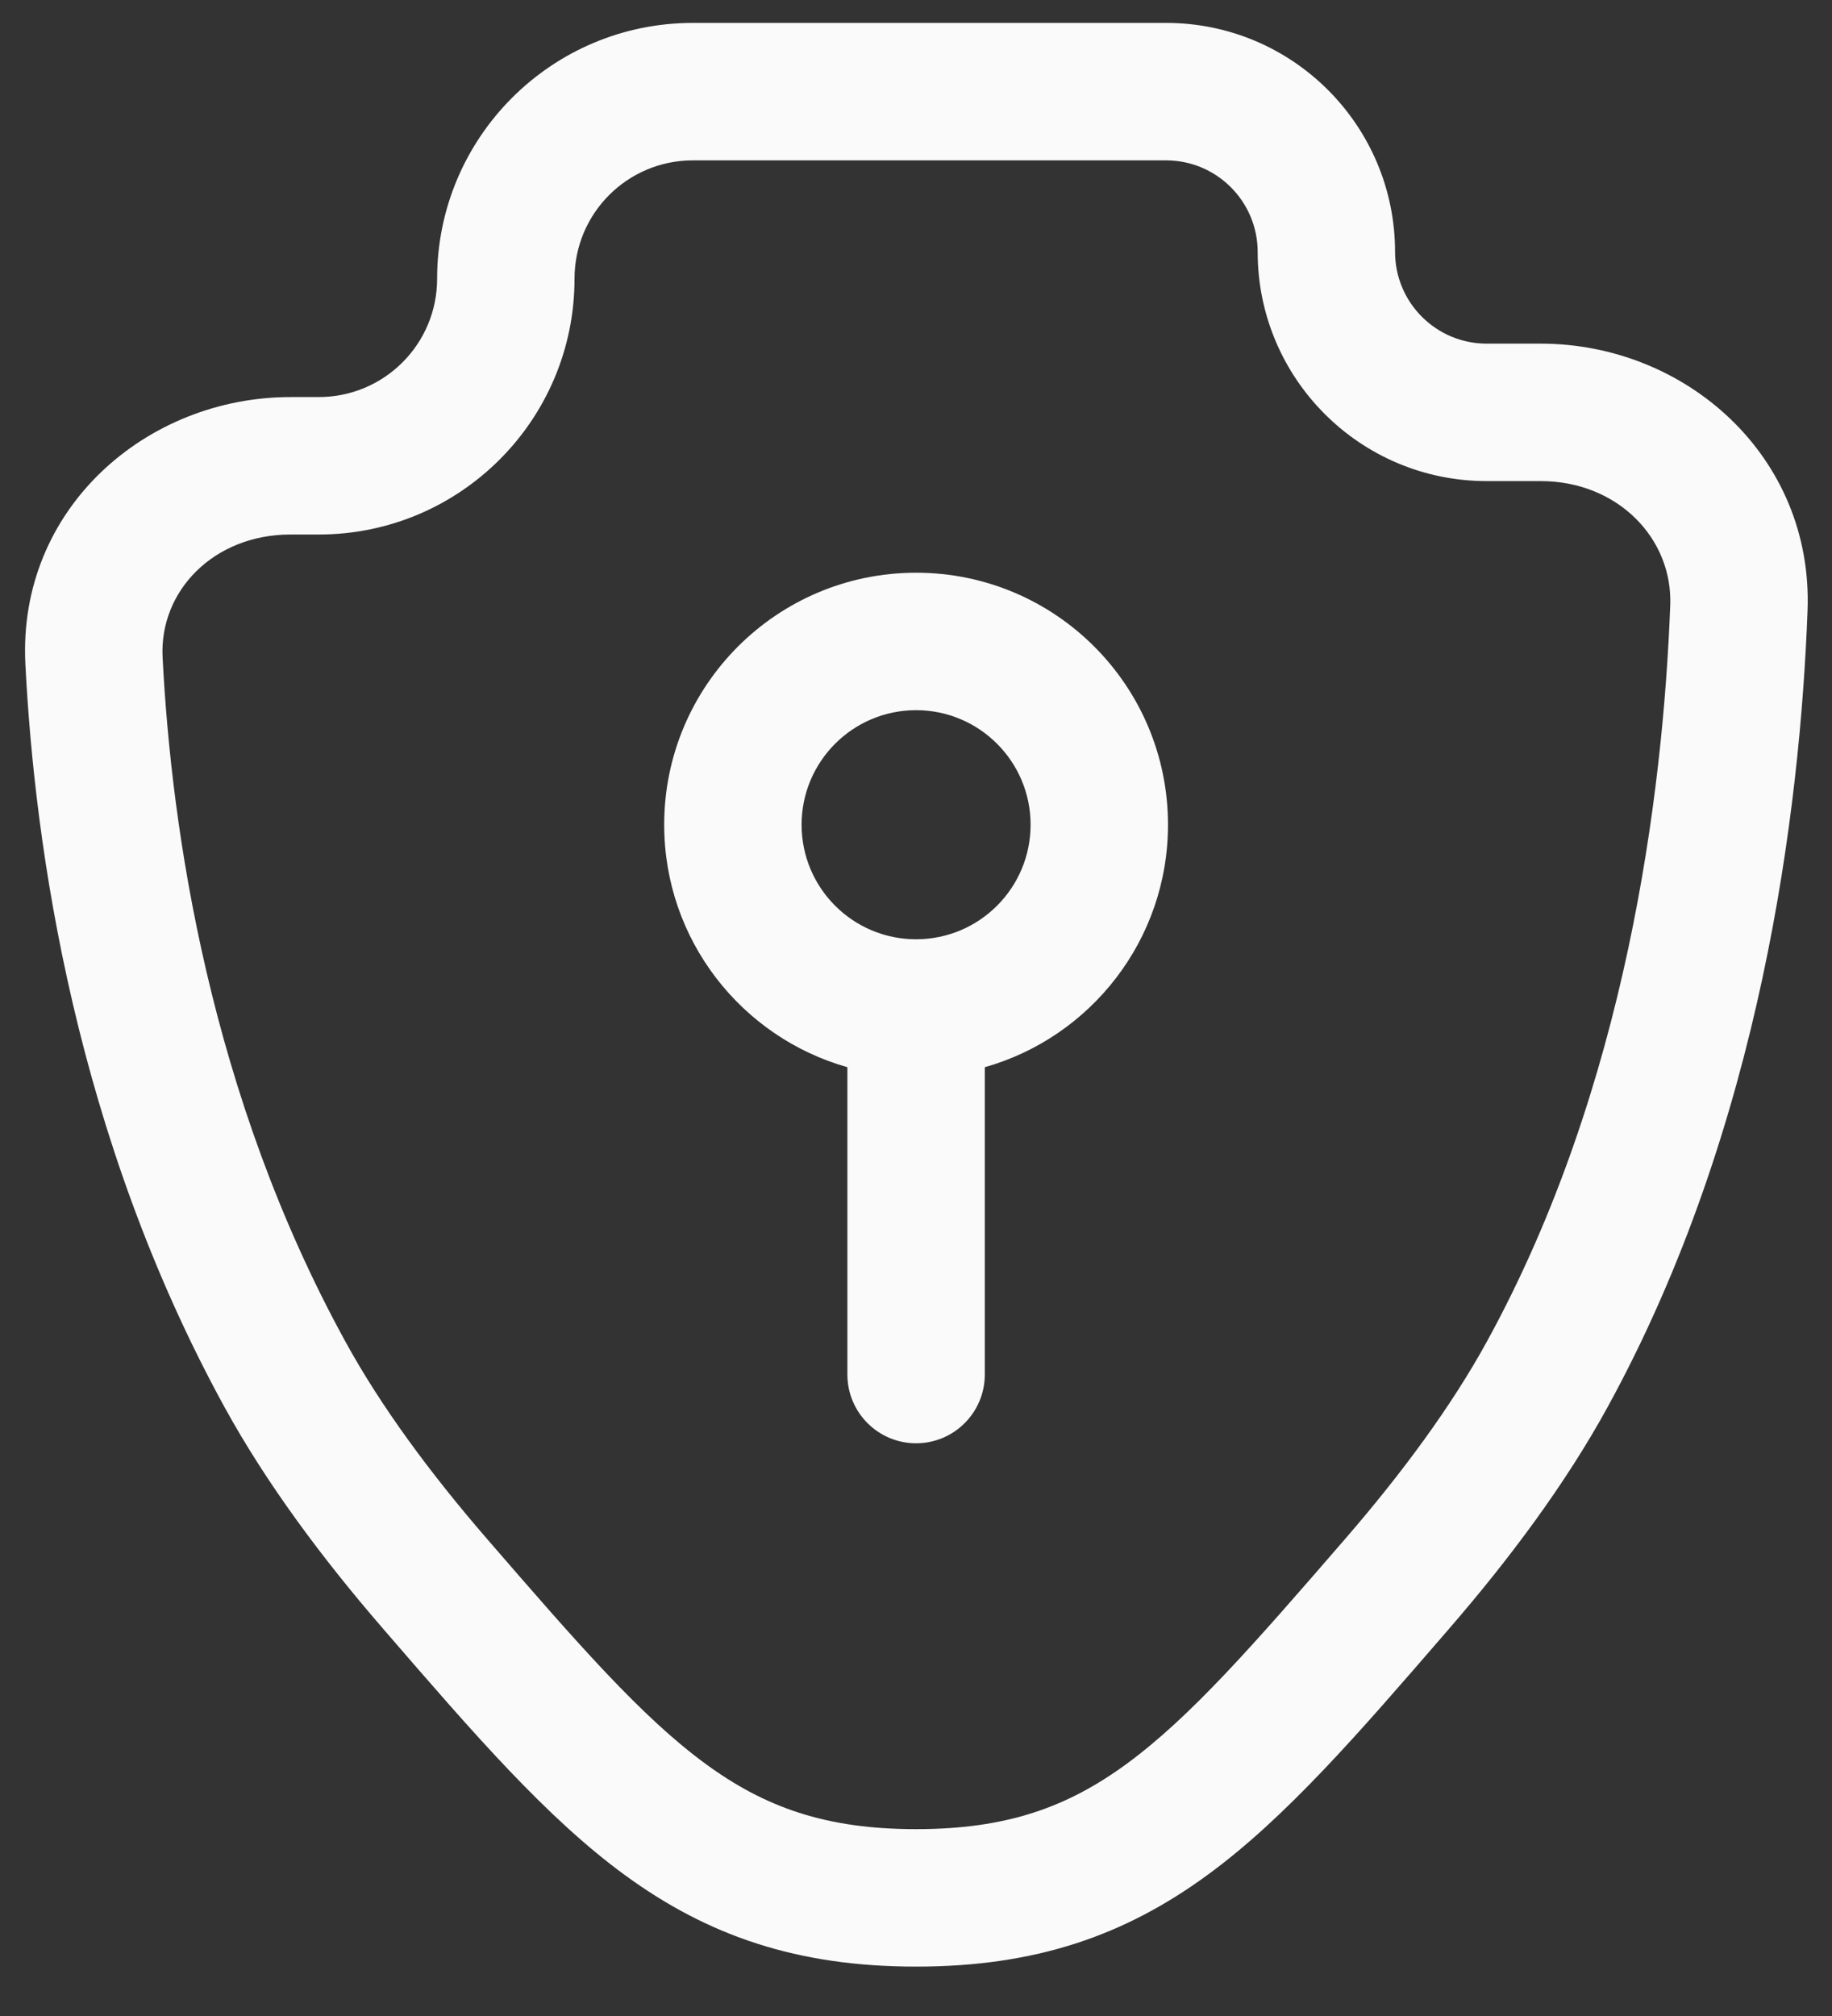
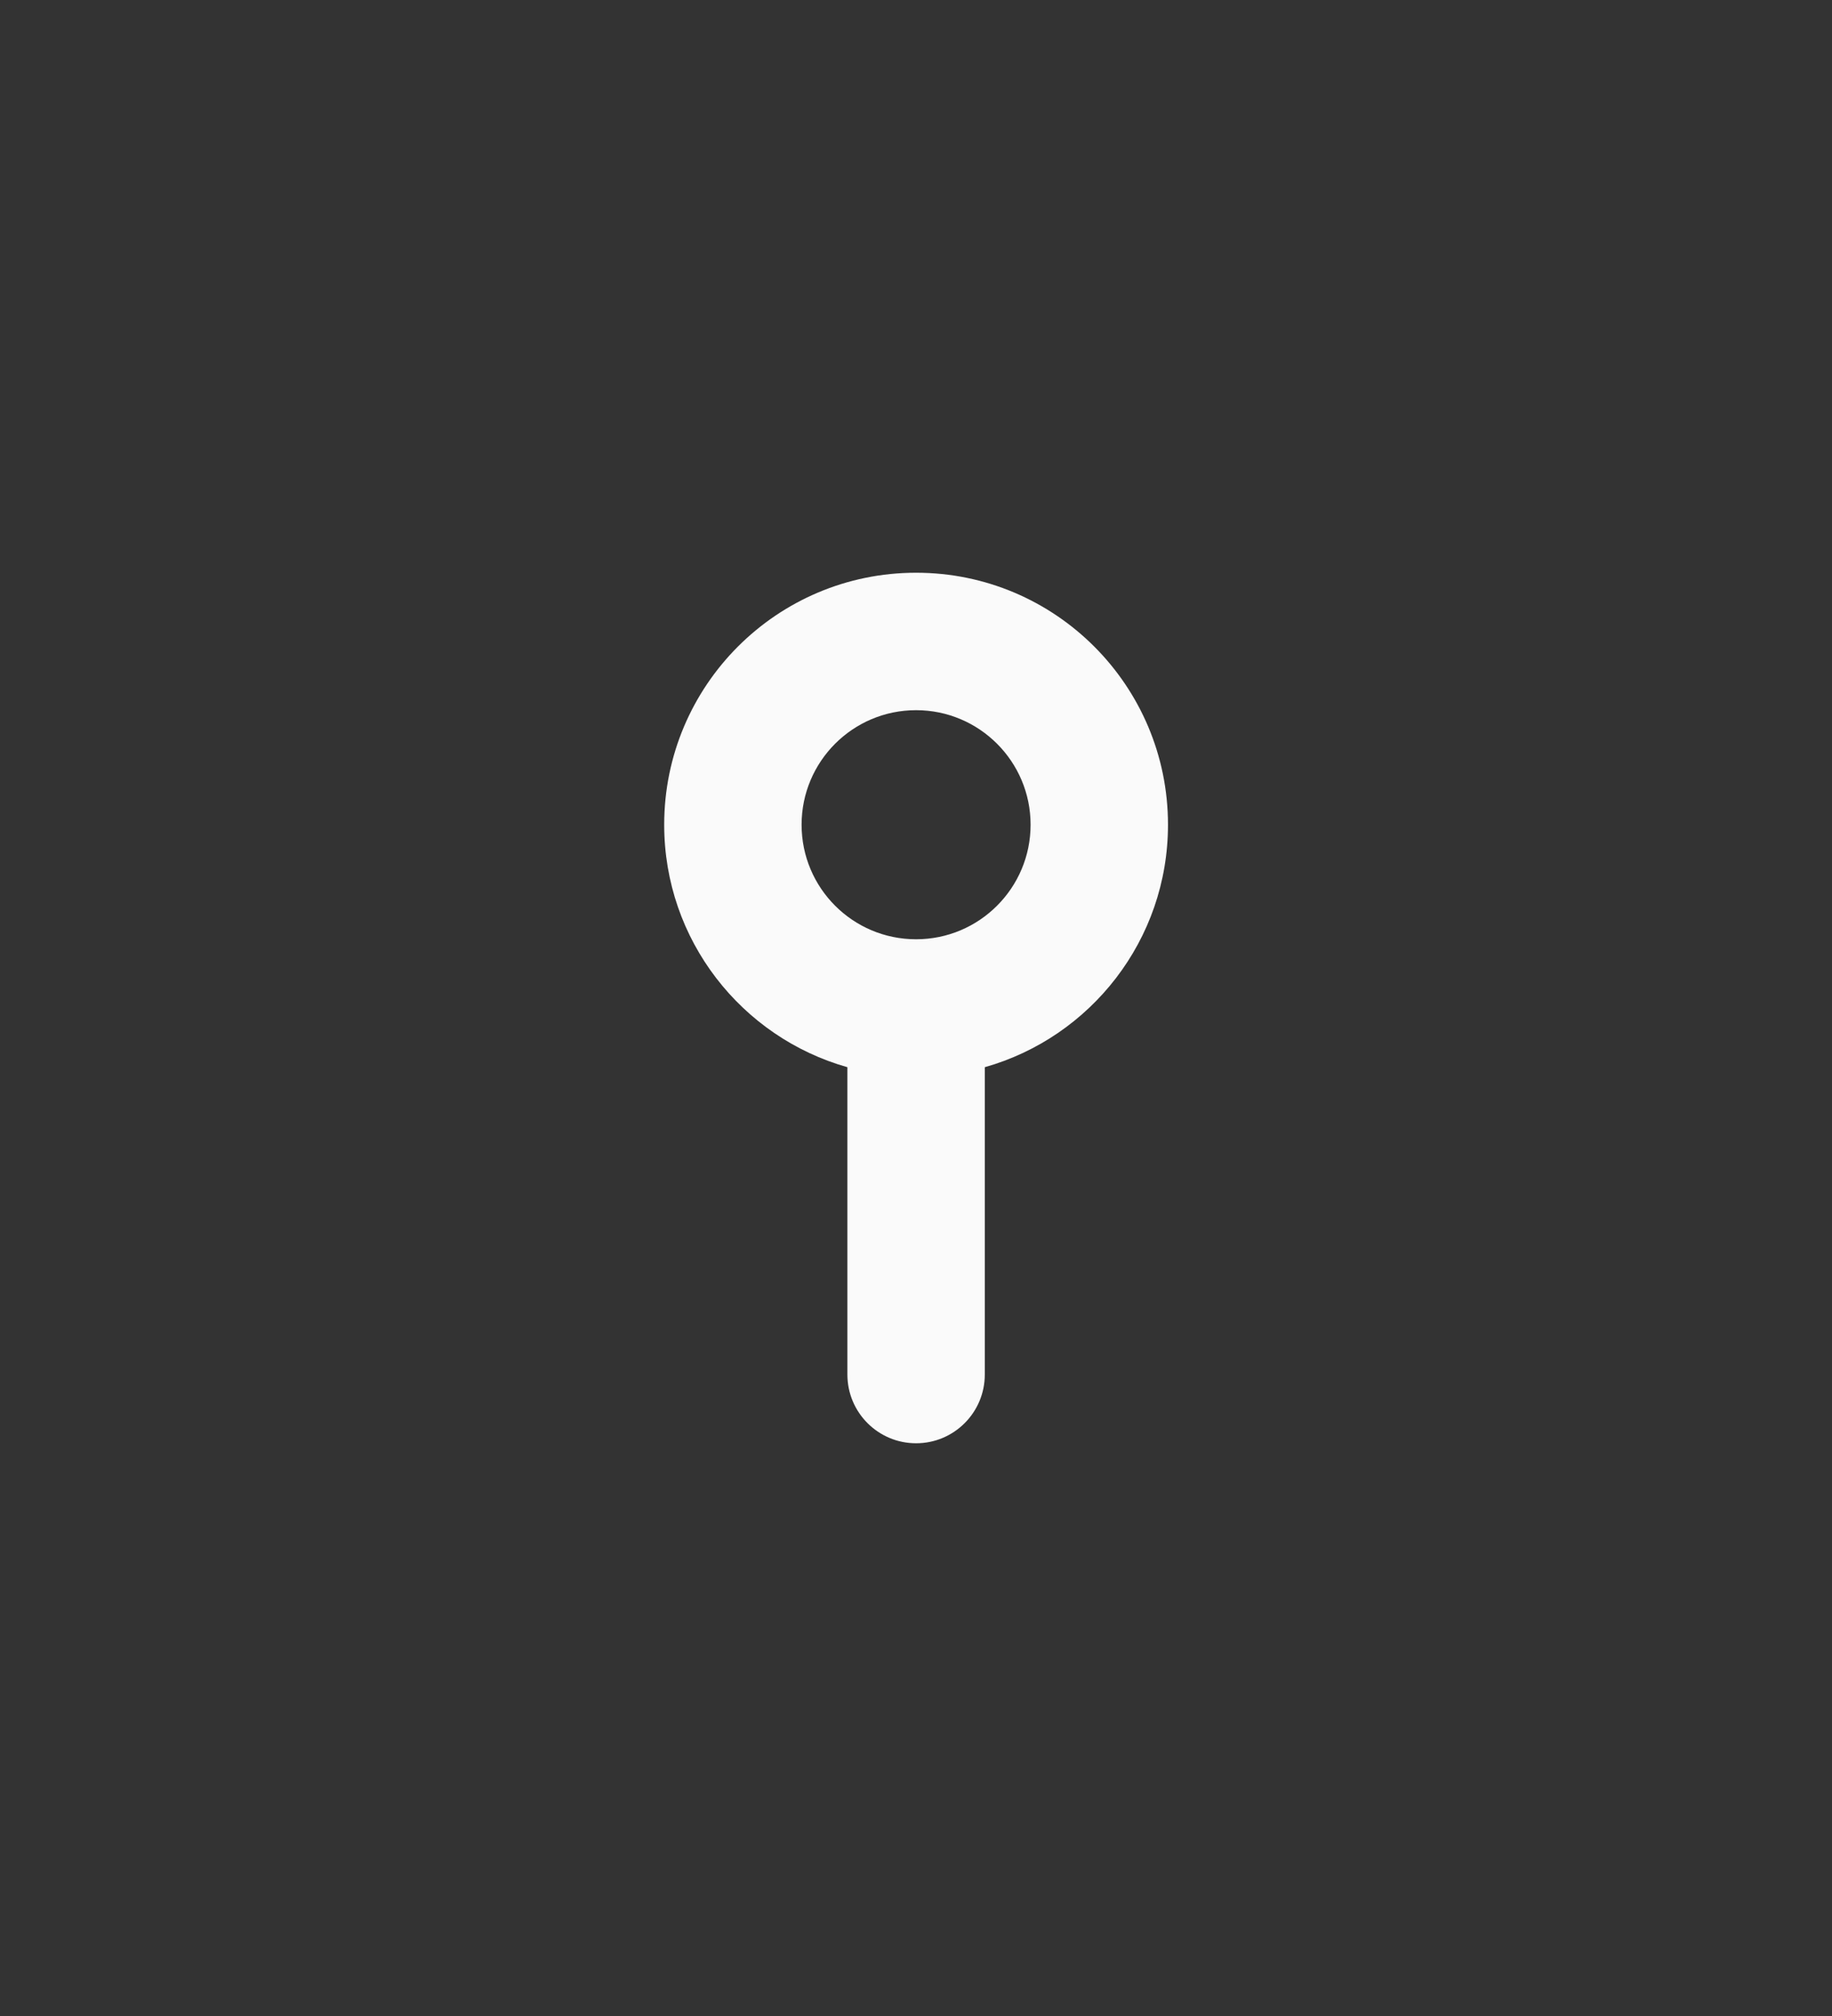
<svg xmlns="http://www.w3.org/2000/svg" width="20" height="22" viewBox="0 0 20 22" fill="none">
  <rect x="0" y="0" width="20" height="22" fill="#333333" stroke="none" />
  <g id="Security Safe">
    <g id="Vector">
      <path fill-rule="evenodd" clip-rule="evenodd" d="M10.001 6.25C8.482 6.25 7.251 7.481 7.251 9C7.251 10.259 8.097 11.32 9.251 11.646V15C9.251 15.414 9.587 15.75 10.001 15.75C10.415 15.75 10.751 15.414 10.751 15V11.646C11.905 11.32 12.751 10.259 12.751 9C12.751 7.481 11.52 6.25 10.001 6.25ZM8.751 9C8.751 8.31 9.31 7.75 10.001 7.75C10.691 7.75 11.251 8.31 11.251 9C11.251 9.69 10.691 10.25 10.001 10.25C9.31 10.25 8.751 9.69 8.751 9Z" fill="#FAFAFA" />
-       <path fill-rule="evenodd" clip-rule="evenodd" d="M7.564 0.25C6.022 0.25 4.772 1.5 4.772 3.042C4.772 3.755 4.194 4.333 3.48 4.333H3.172C1.596 4.333 0.192 5.553 0.277 7.246C0.379 9.257 0.825 12.392 2.454 15.361C2.911 16.192 3.52 17.009 4.179 17.77L4.229 17.828C5.176 18.923 5.966 19.836 6.816 20.458C7.73 21.127 8.705 21.461 10.001 21.461C11.297 21.461 12.273 21.127 13.186 20.458C14.036 19.836 14.826 18.923 15.773 17.828L15.823 17.77C16.482 17.009 17.091 16.192 17.547 15.361C19.231 12.293 19.651 8.827 19.733 6.666C19.798 4.98 18.404 3.75 16.819 3.75H16.23C15.678 3.75 15.23 3.302 15.23 2.75C15.23 1.369 14.111 0.25 12.73 0.25H7.564ZM6.272 3.042C6.272 2.328 6.85 1.75 7.564 1.75H12.73C13.282 1.75 13.73 2.198 13.73 2.75C13.73 4.131 14.849 5.25 16.23 5.25H16.819C17.657 5.25 18.263 5.873 18.234 6.608C18.155 8.673 17.753 11.869 16.233 14.639C15.844 15.348 15.305 16.077 14.689 16.789C13.679 17.956 12.997 18.737 12.3 19.248C11.652 19.722 10.99 19.961 10.001 19.961C9.012 19.961 8.35 19.722 7.702 19.248C7.005 18.737 6.323 17.956 5.313 16.789C4.697 16.077 4.158 15.348 3.77 14.639C2.291 11.945 1.871 9.062 1.775 7.171C1.739 6.451 2.331 5.833 3.172 5.833H3.48C5.022 5.833 6.272 4.583 6.272 3.042Z" fill="#FAFAFA" />
    </g>
  </g>
</svg>